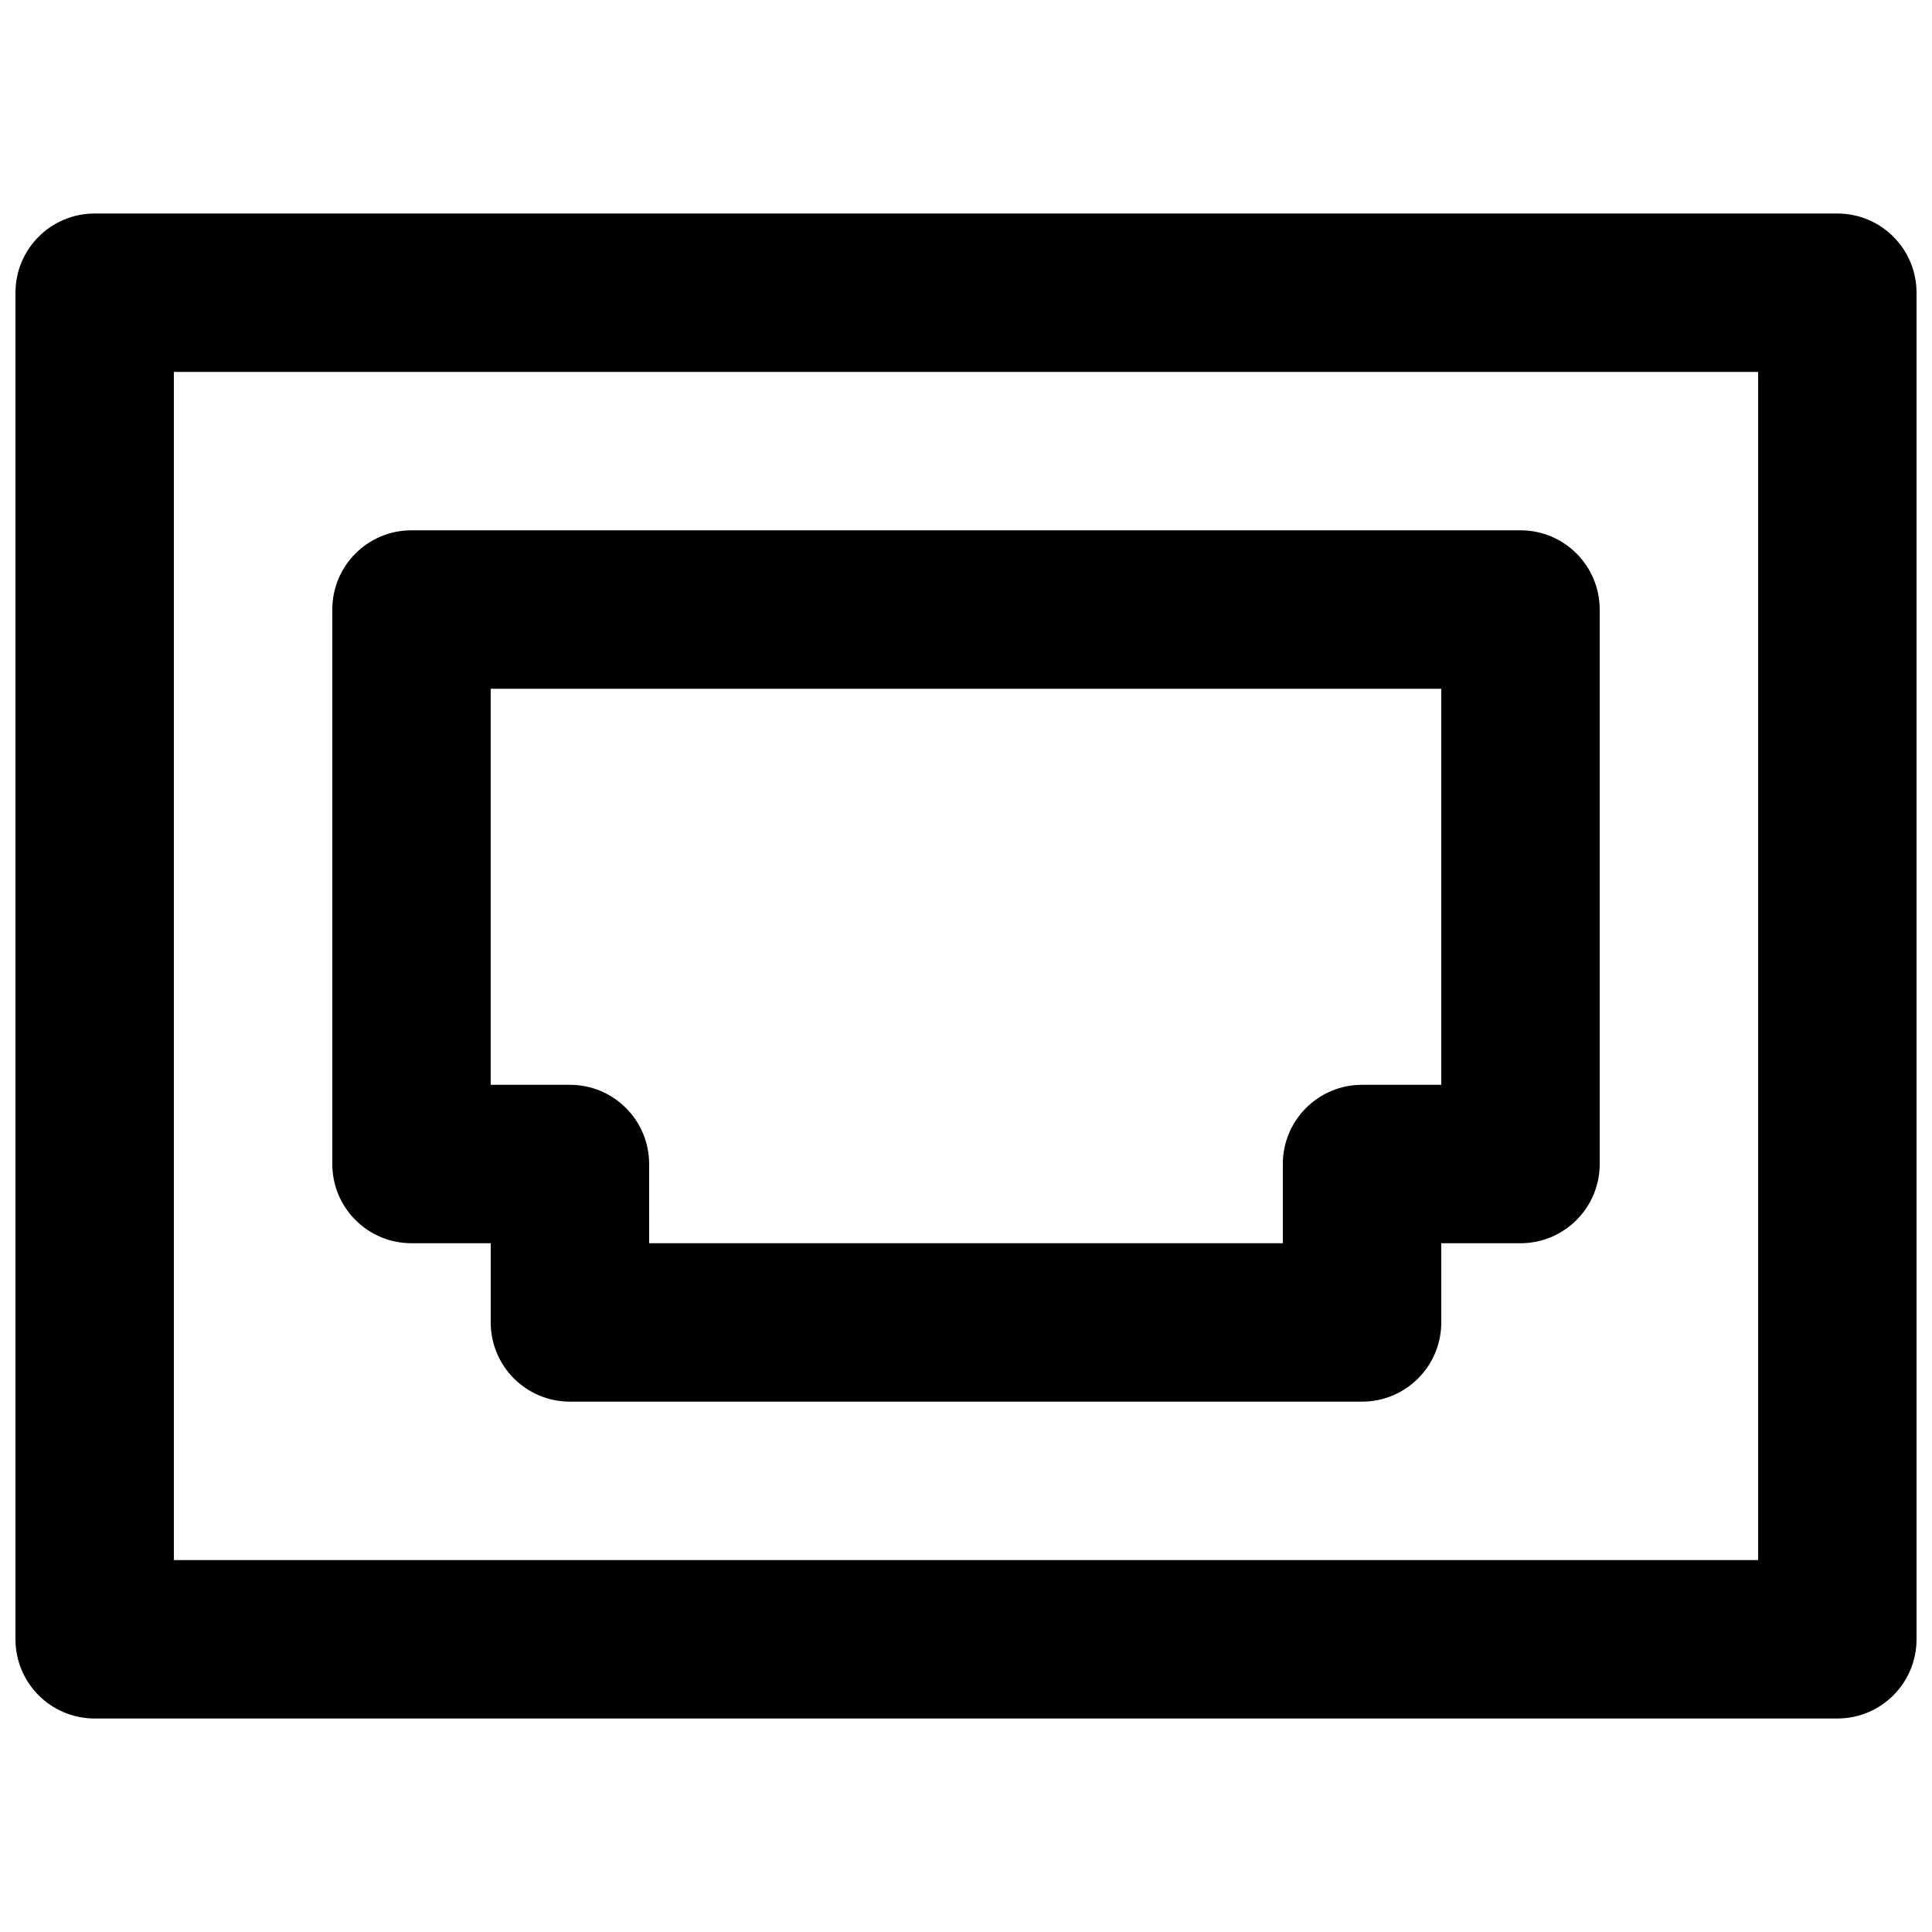
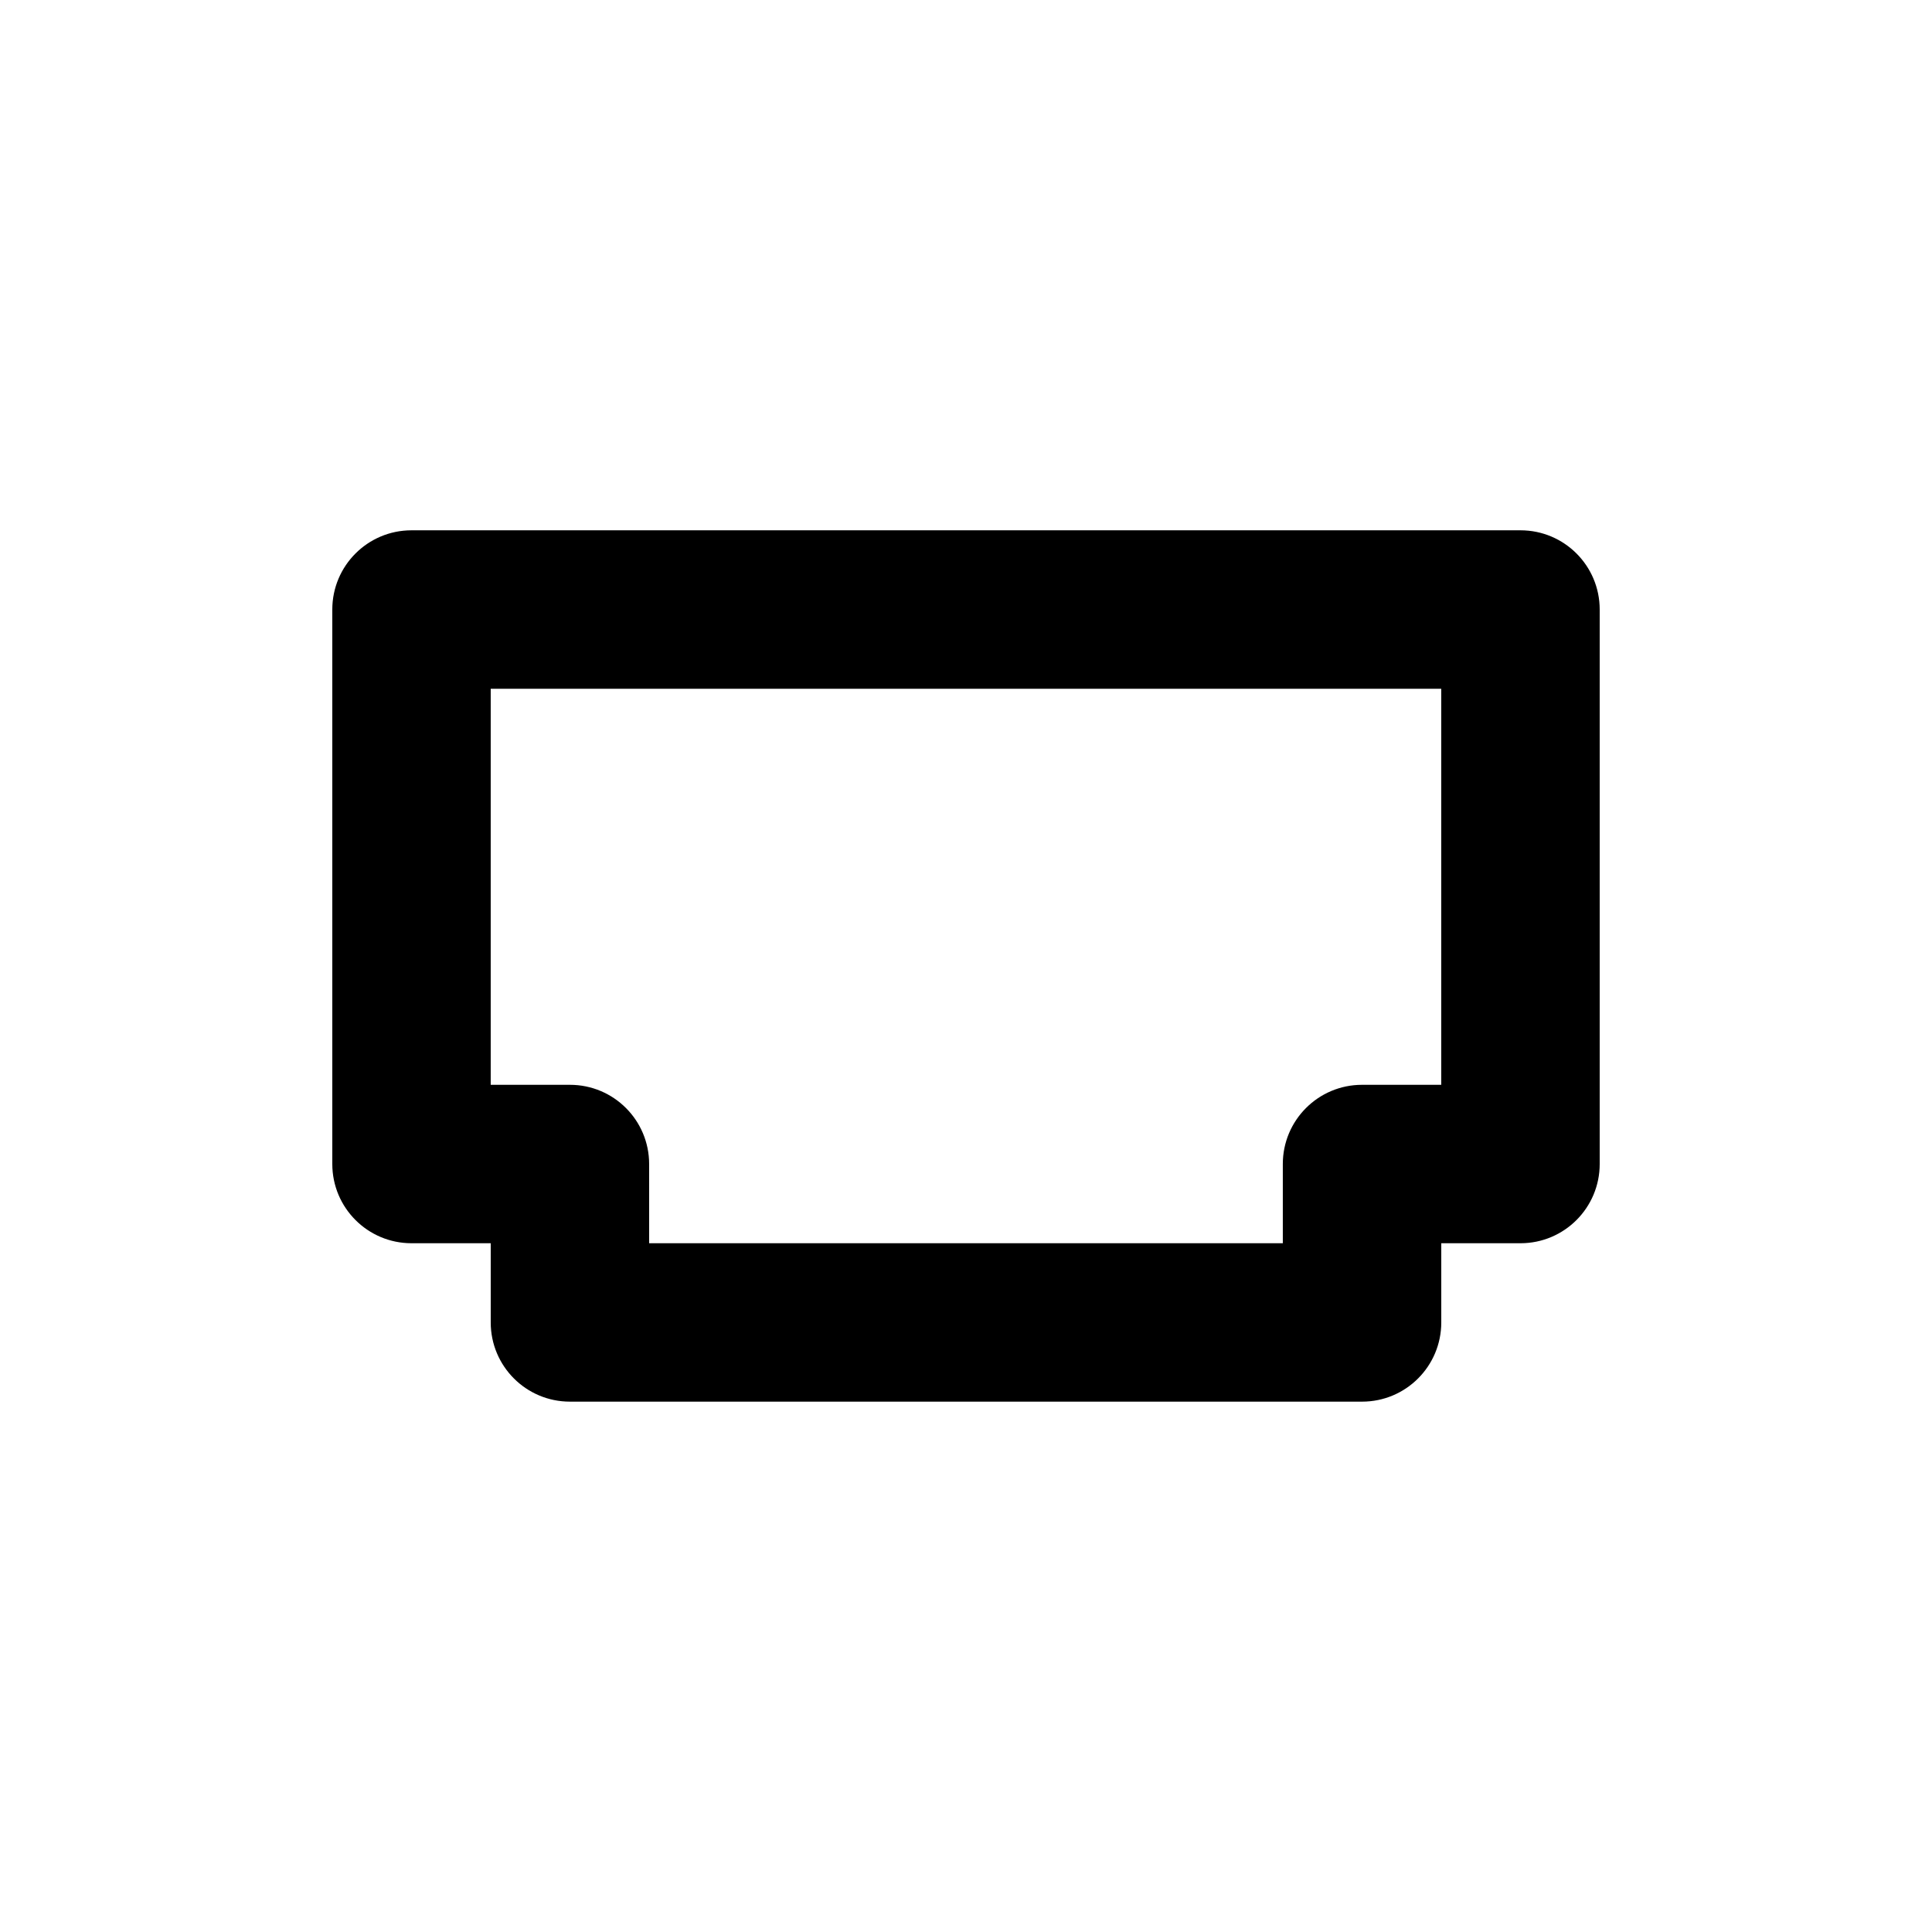
<svg xmlns="http://www.w3.org/2000/svg" width="800px" height="800px" version="1.1" viewBox="144 144 512 512">
  <defs>
    <clipPath id="a">
-       <path d="m148.09 200h503.81v400h-503.81z" />
-     </clipPath>
+       </clipPath>
  </defs>
  <g clip-path="url(#a)">
-     <path d="m190.08 557.44h419.84v-314.88h-419.84zm440.83 41.984h-461.82c-11.609 0-20.992-9.402-20.992-20.992v-356.86c0-11.59 9.383-20.992 20.992-20.992h461.82c11.609 0 20.992 9.402 20.992 20.992v356.86c0 11.59-9.383 20.992-20.992 20.992z" fill-rule="evenodd" />
-   </g>
+     </g>
  <path d="m316.03 473.47h167.93v-20.992c0-11.59 9.387-20.992 20.992-20.992h20.992v-104.96h-251.9v104.96h20.992c11.609 0 20.992 9.402 20.992 20.992zm188.93 41.98h-209.92c-11.609 0-20.992-9.402-20.992-20.992v-20.988h-20.992c-11.609 0-20.992-9.406-20.992-20.992v-146.95c0-11.59 9.383-20.992 20.992-20.992h293.89c11.609 0 20.992 9.402 20.992 20.992v146.95c0 11.586-9.383 20.992-20.992 20.992h-20.992v20.988c0 11.59-9.383 20.992-20.992 20.992z" fill-rule="evenodd" />
</svg>